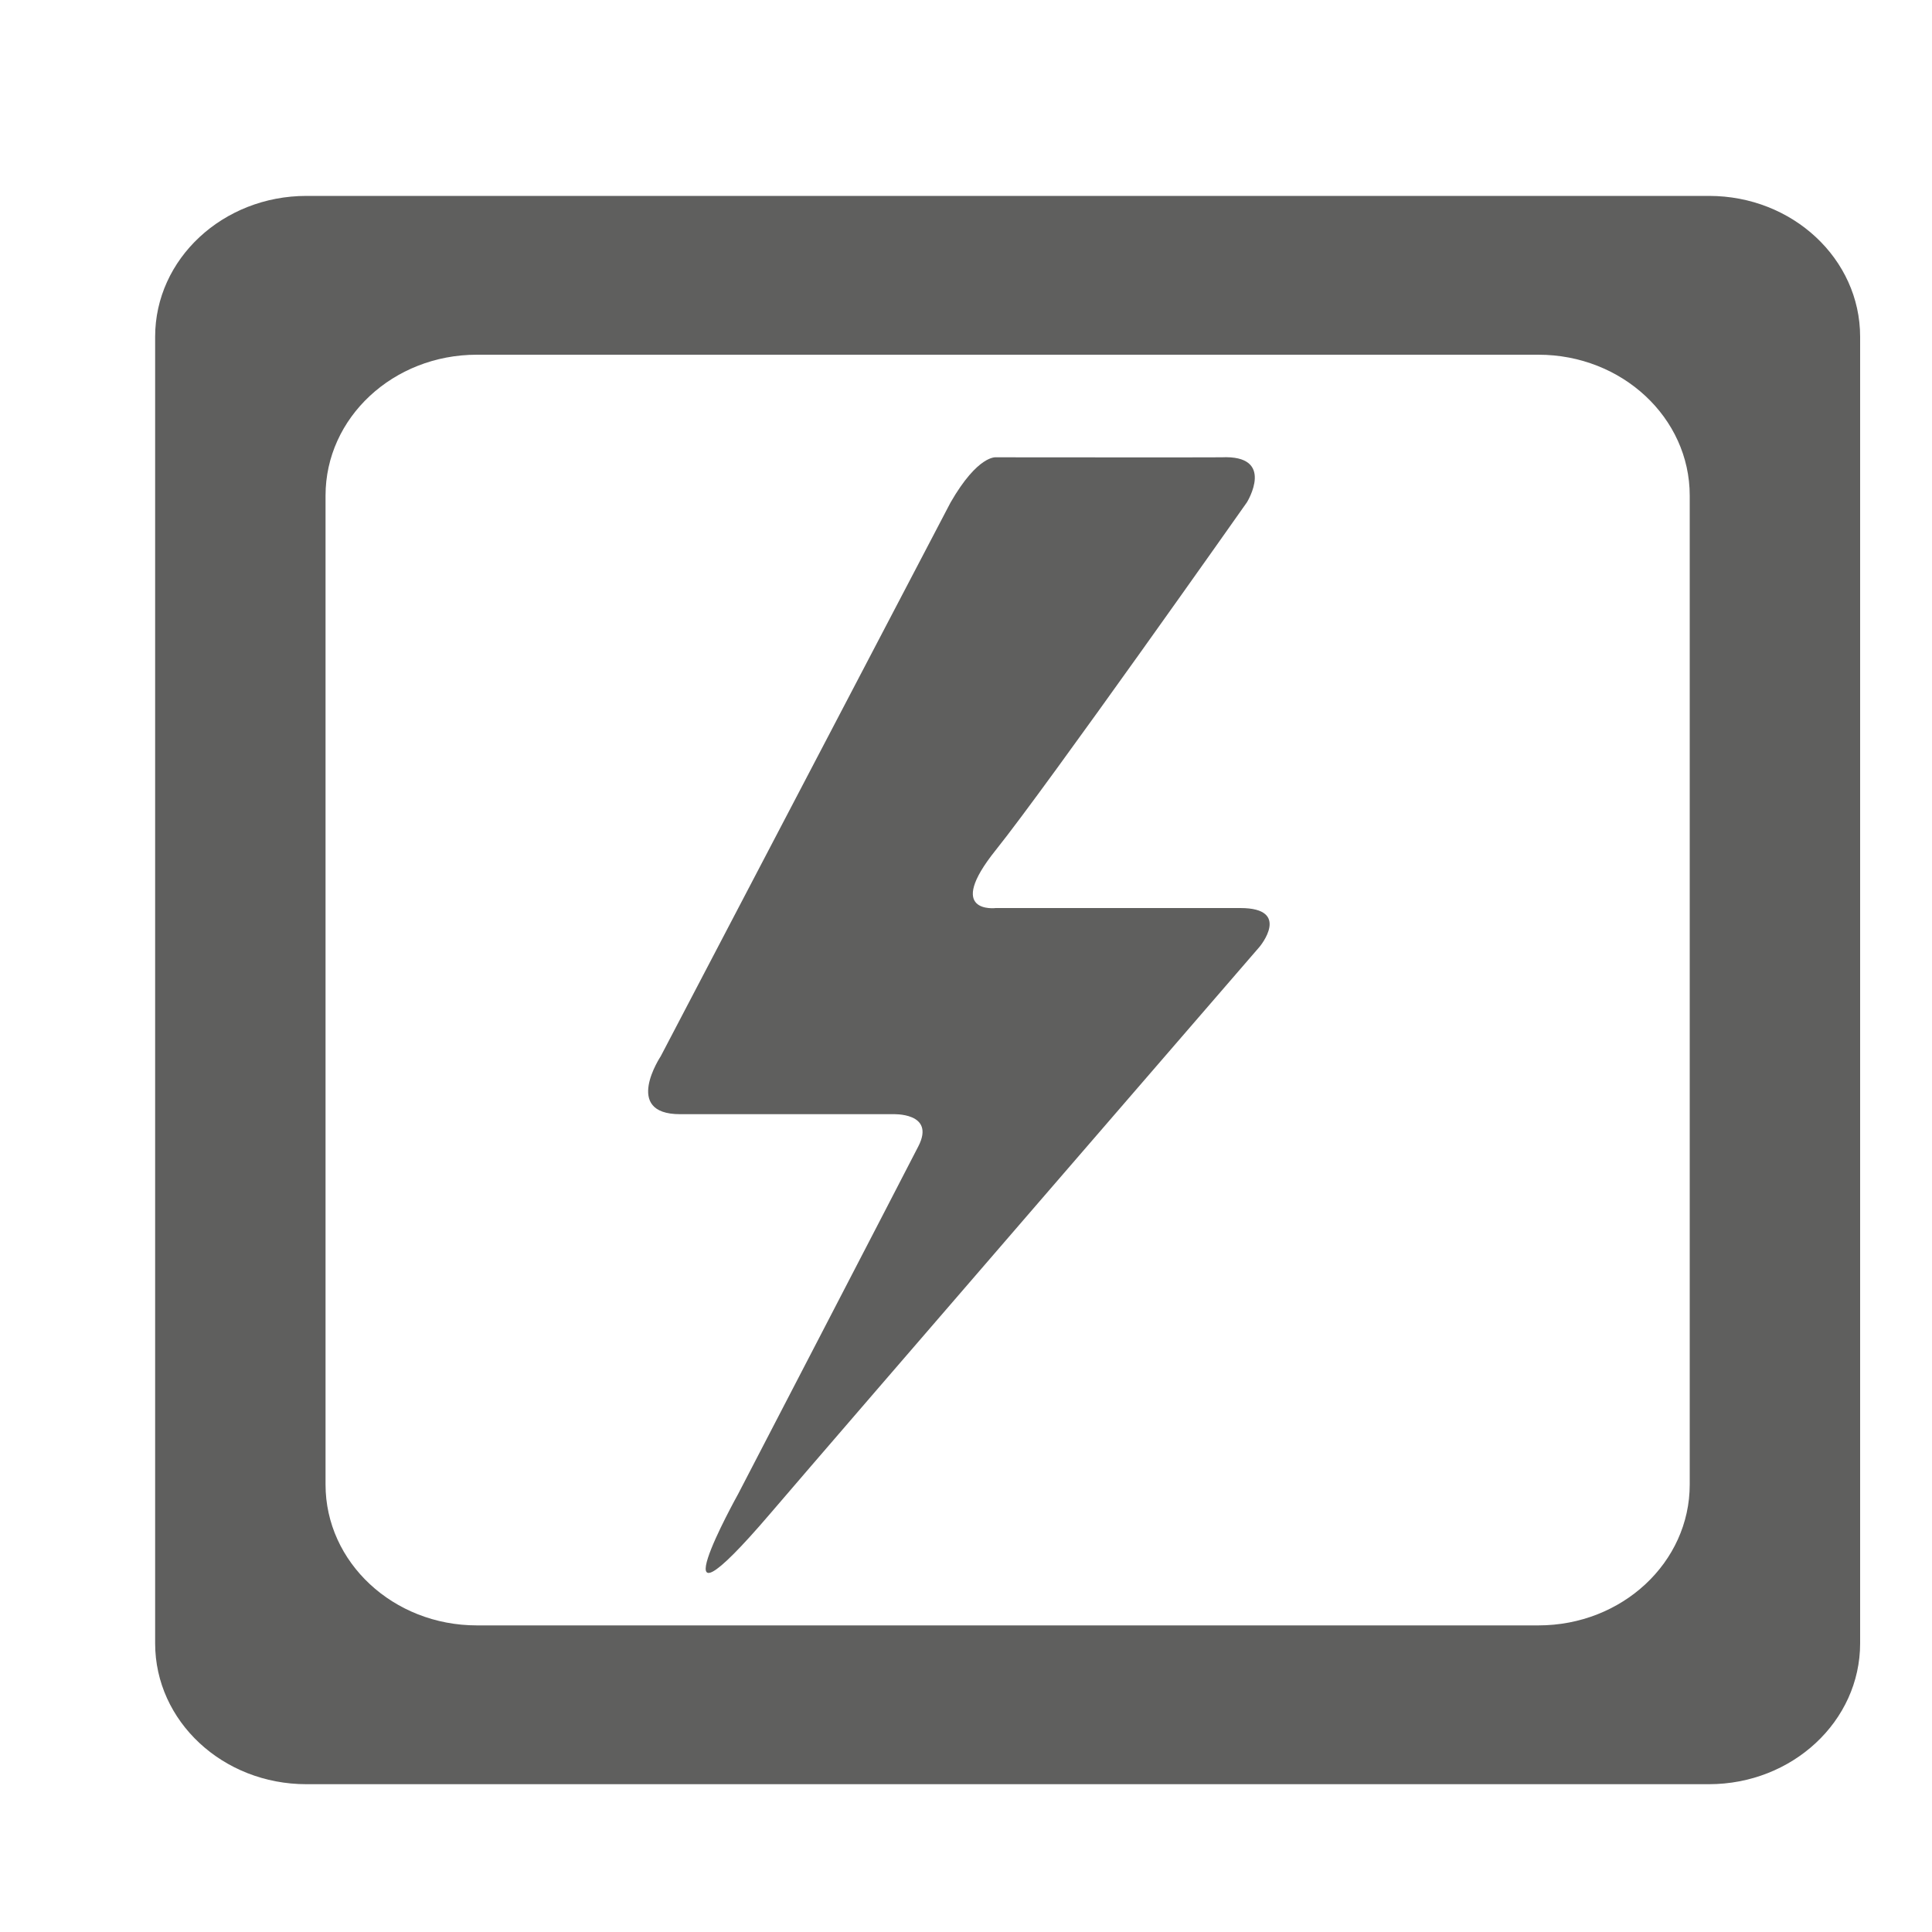
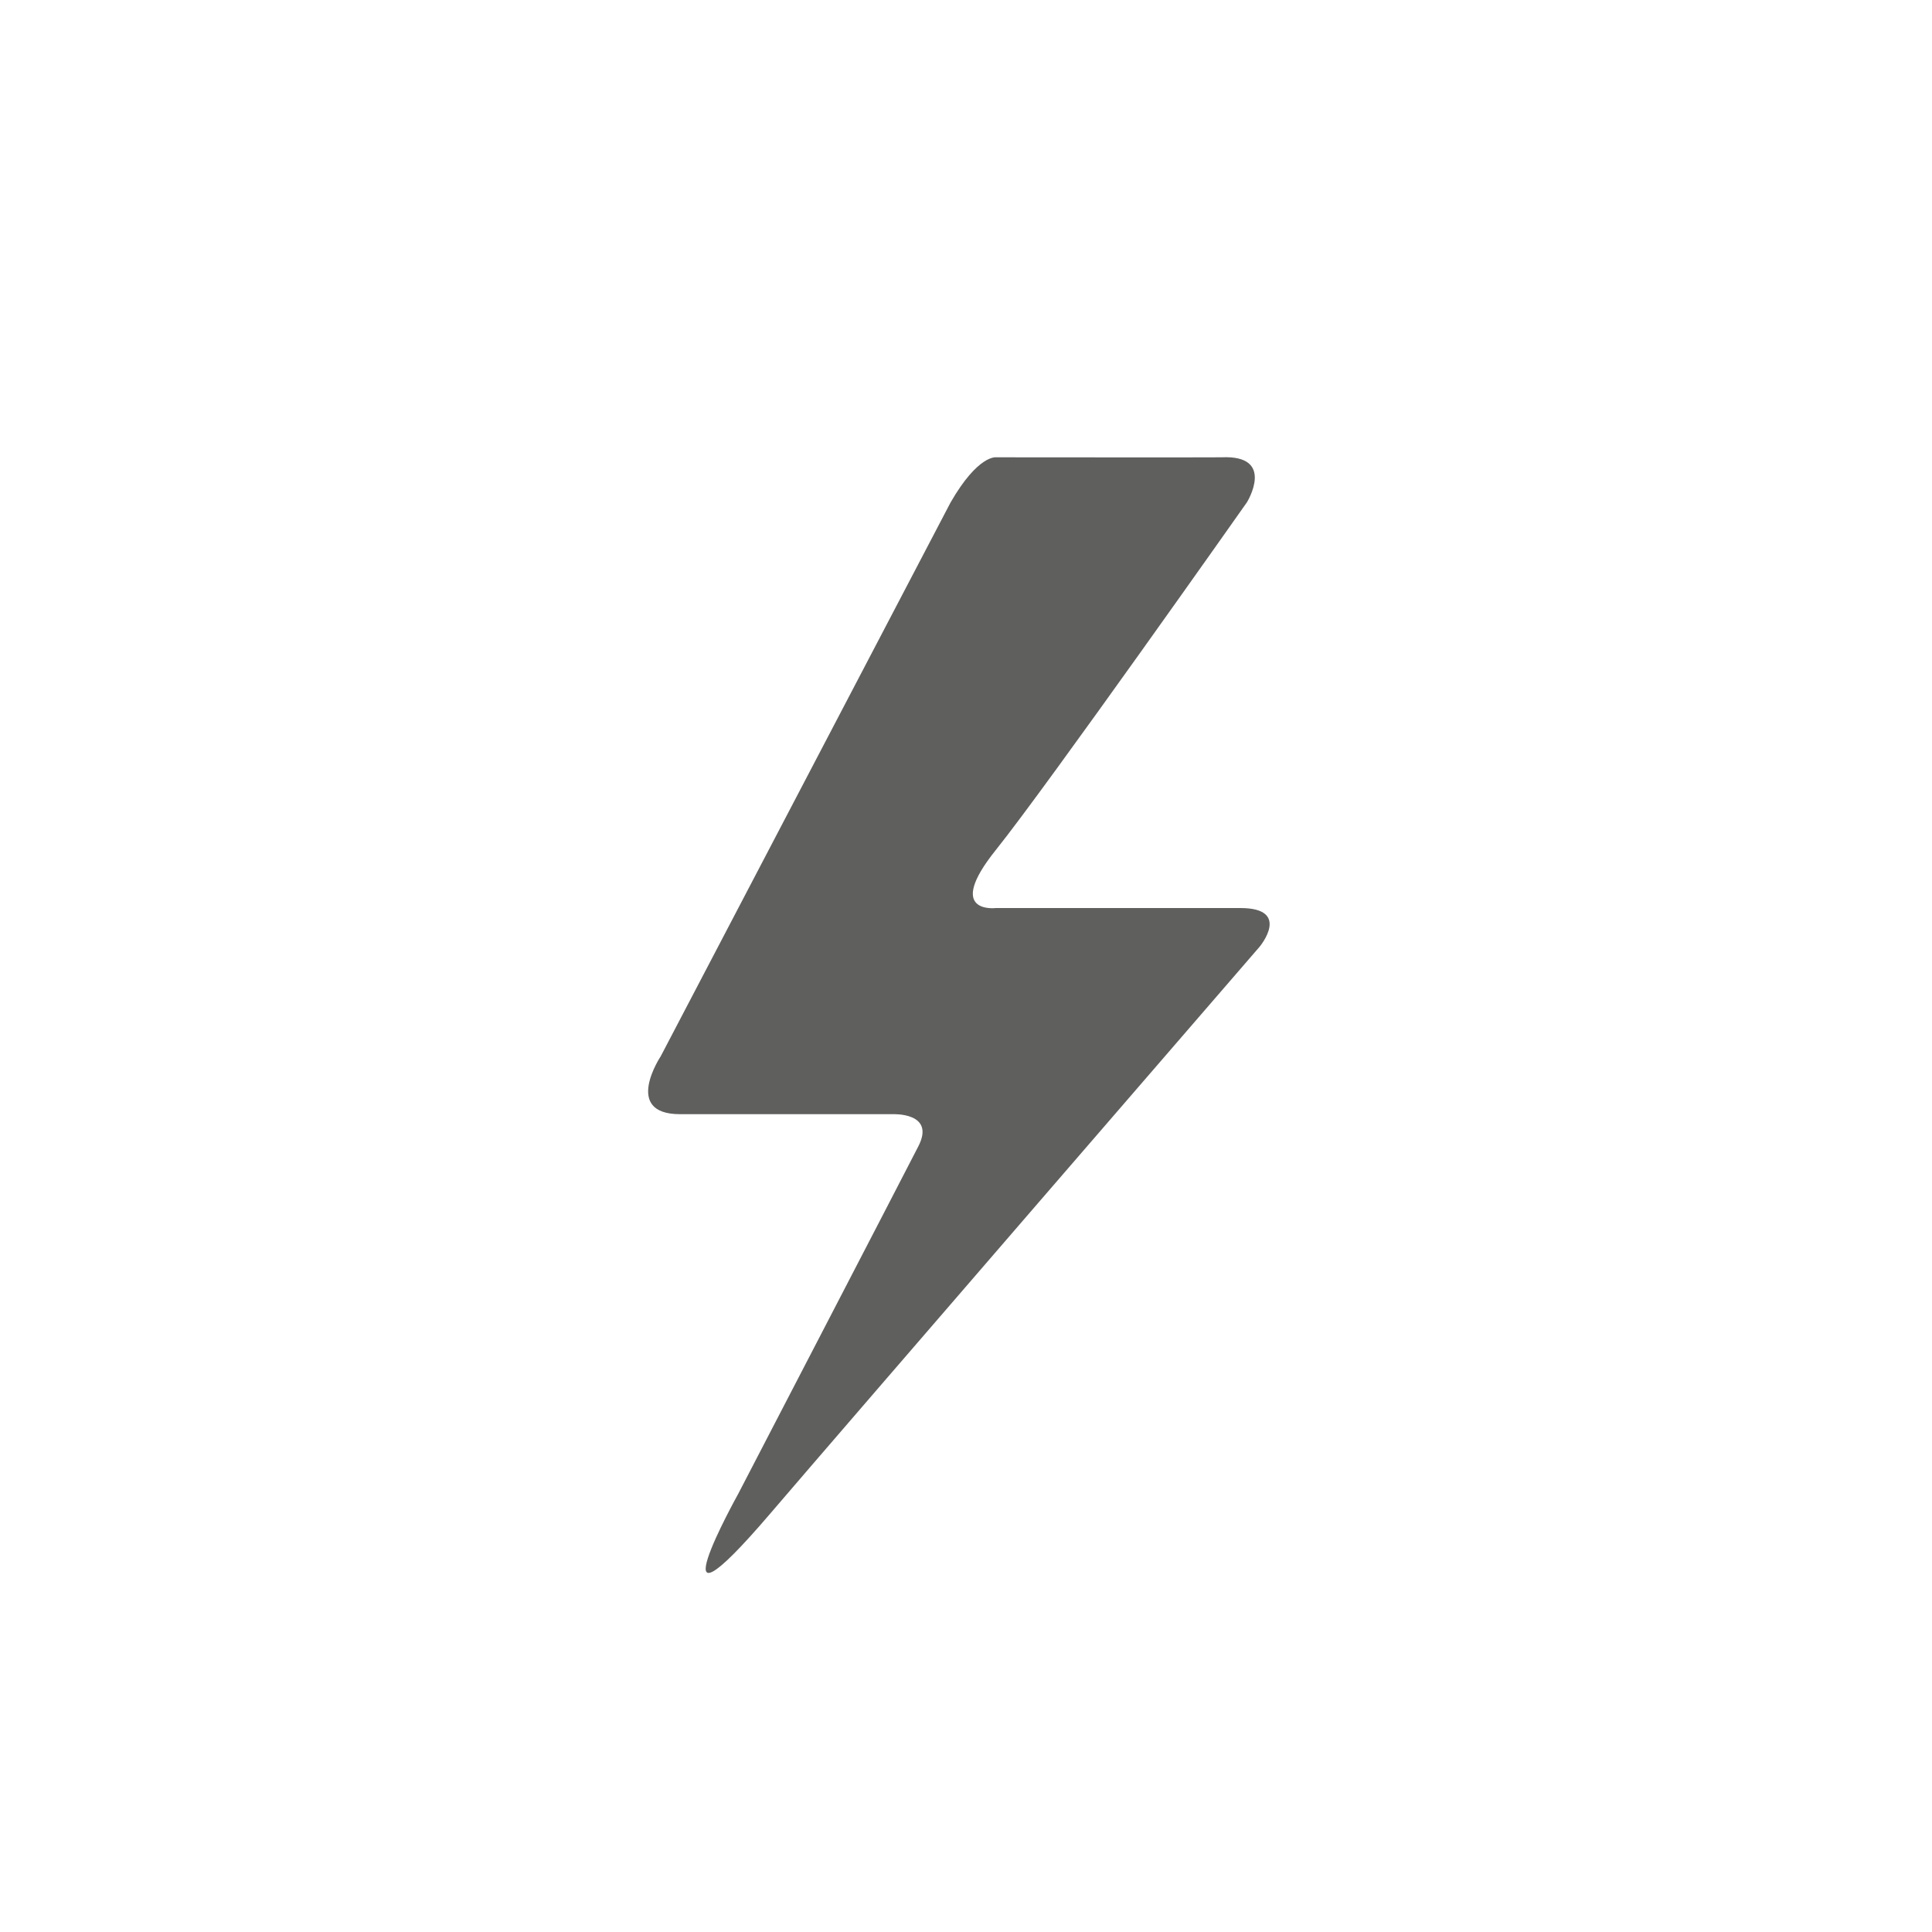
<svg xmlns="http://www.w3.org/2000/svg" xml:space="preserve" style="enable-background:new 0 0 100 100" viewBox="0 0 100 100">
  <style>.st0{fill:#5f5f5e}</style>
  <g id="Icons">
-     <path d="m49.2 26.01-15 28.66s-2 3 1 3h11s2.25-.11 1.33 1.67c-1.31 2.55-9.33 18-9.33 18s-4.71 8.46 1.67 1C43.4 74.21 65.2 49 65.2 49s1.67-2-1-2H51.54s-2.67.33 0-3 13-18 13-18 1.53-2.47-1.33-2.33c-.14.01-11.66 0-11.66 0s-.93-.13-2.35 2.34z" class="st0" />
-     <path d="M88.46 10.14h-72.6c-4.32 0-7.83 3.26-7.83 7.29v67.63c0 4.03 3.5 7.29 7.83 7.29h72.59c4.32 0 7.83-3.26 7.83-7.29V17.43c0-4.03-3.5-7.29-7.82-7.29zm-1 66.7c0 4.03-3.5 7.29-7.83 7.29H24.68c-4.32 0-7.83-3.26-7.83-7.29V25.65c0-4.03 3.5-7.29 7.83-7.29h54.95c4.32 0 7.83 3.26 7.83 7.29v51.19z" class="st0" />
+     <path d="m49.2 26.01-15 28.66s-2 3 1 3h11s2.25-.11 1.33 1.67c-1.31 2.55-9.33 18-9.33 18s-4.71 8.46 1.67 1C43.4 74.21 65.2 49 65.2 49s1.67-2-1-2H51.54s-2.67.33 0-3 13-18 13-18 1.53-2.47-1.33-2.33c-.14.01-11.66 0-11.66 0s-.93-.13-2.35 2.34" class="st0" />
  </g>
</svg>